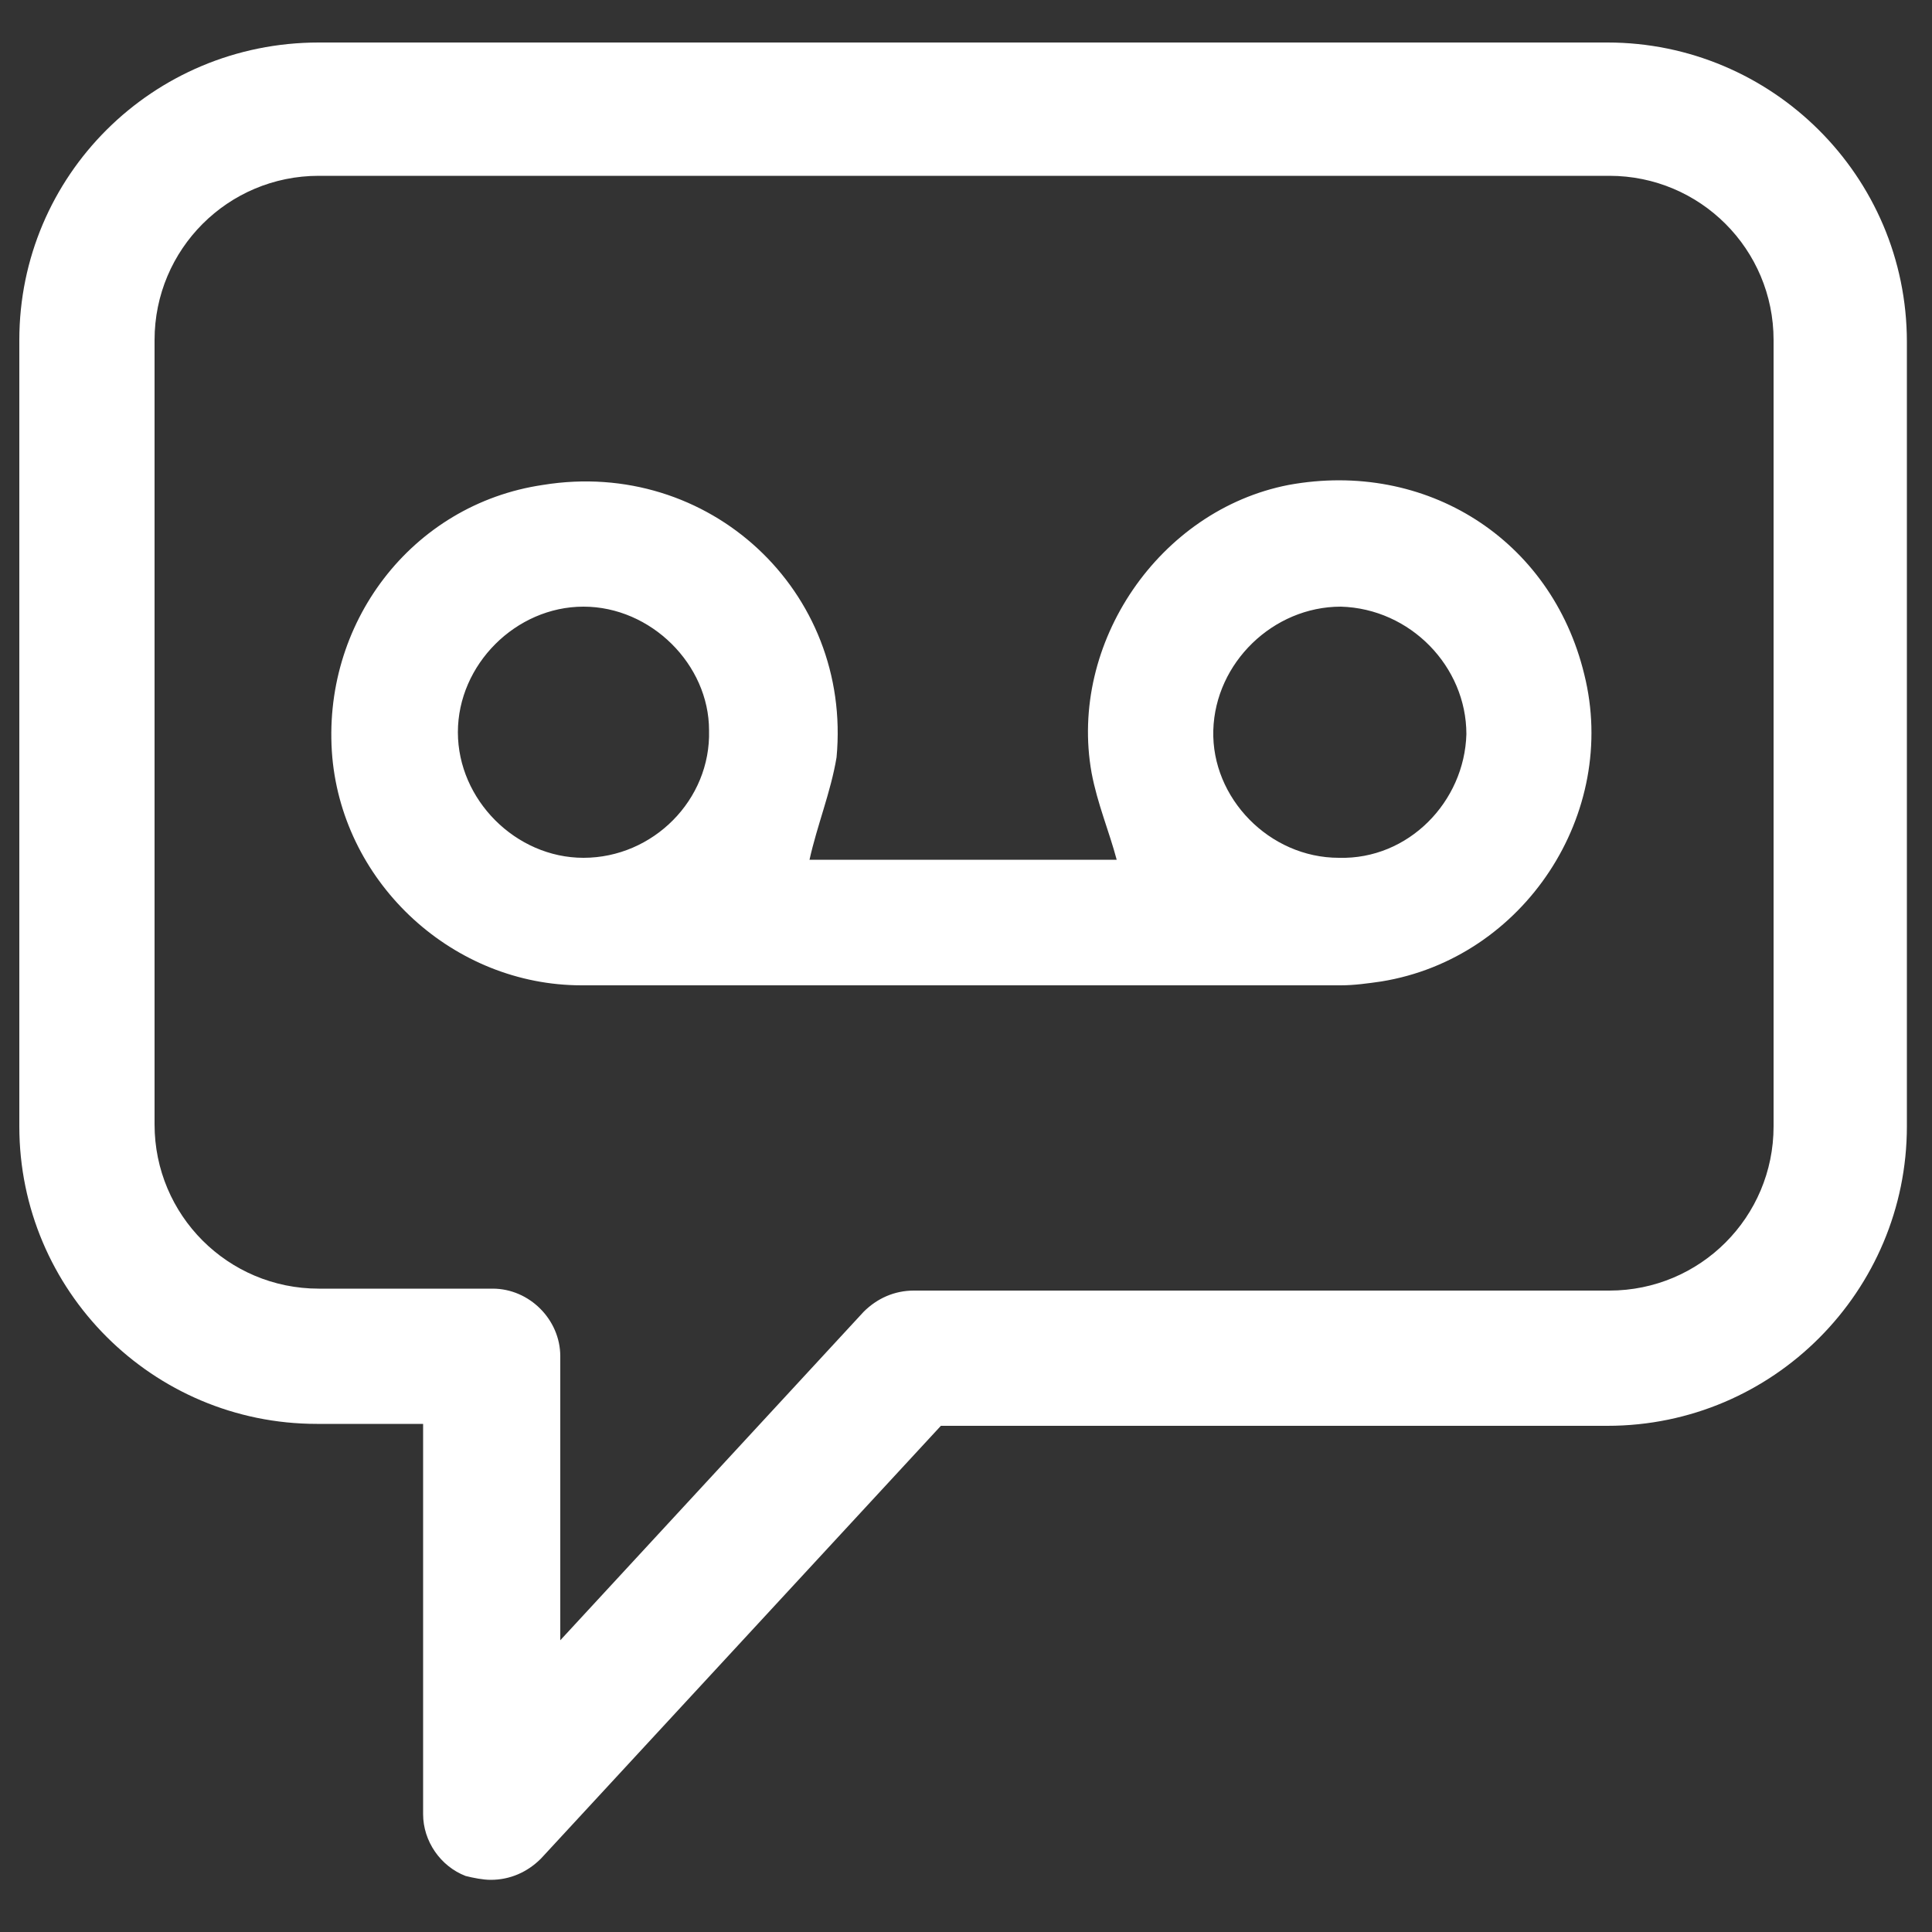
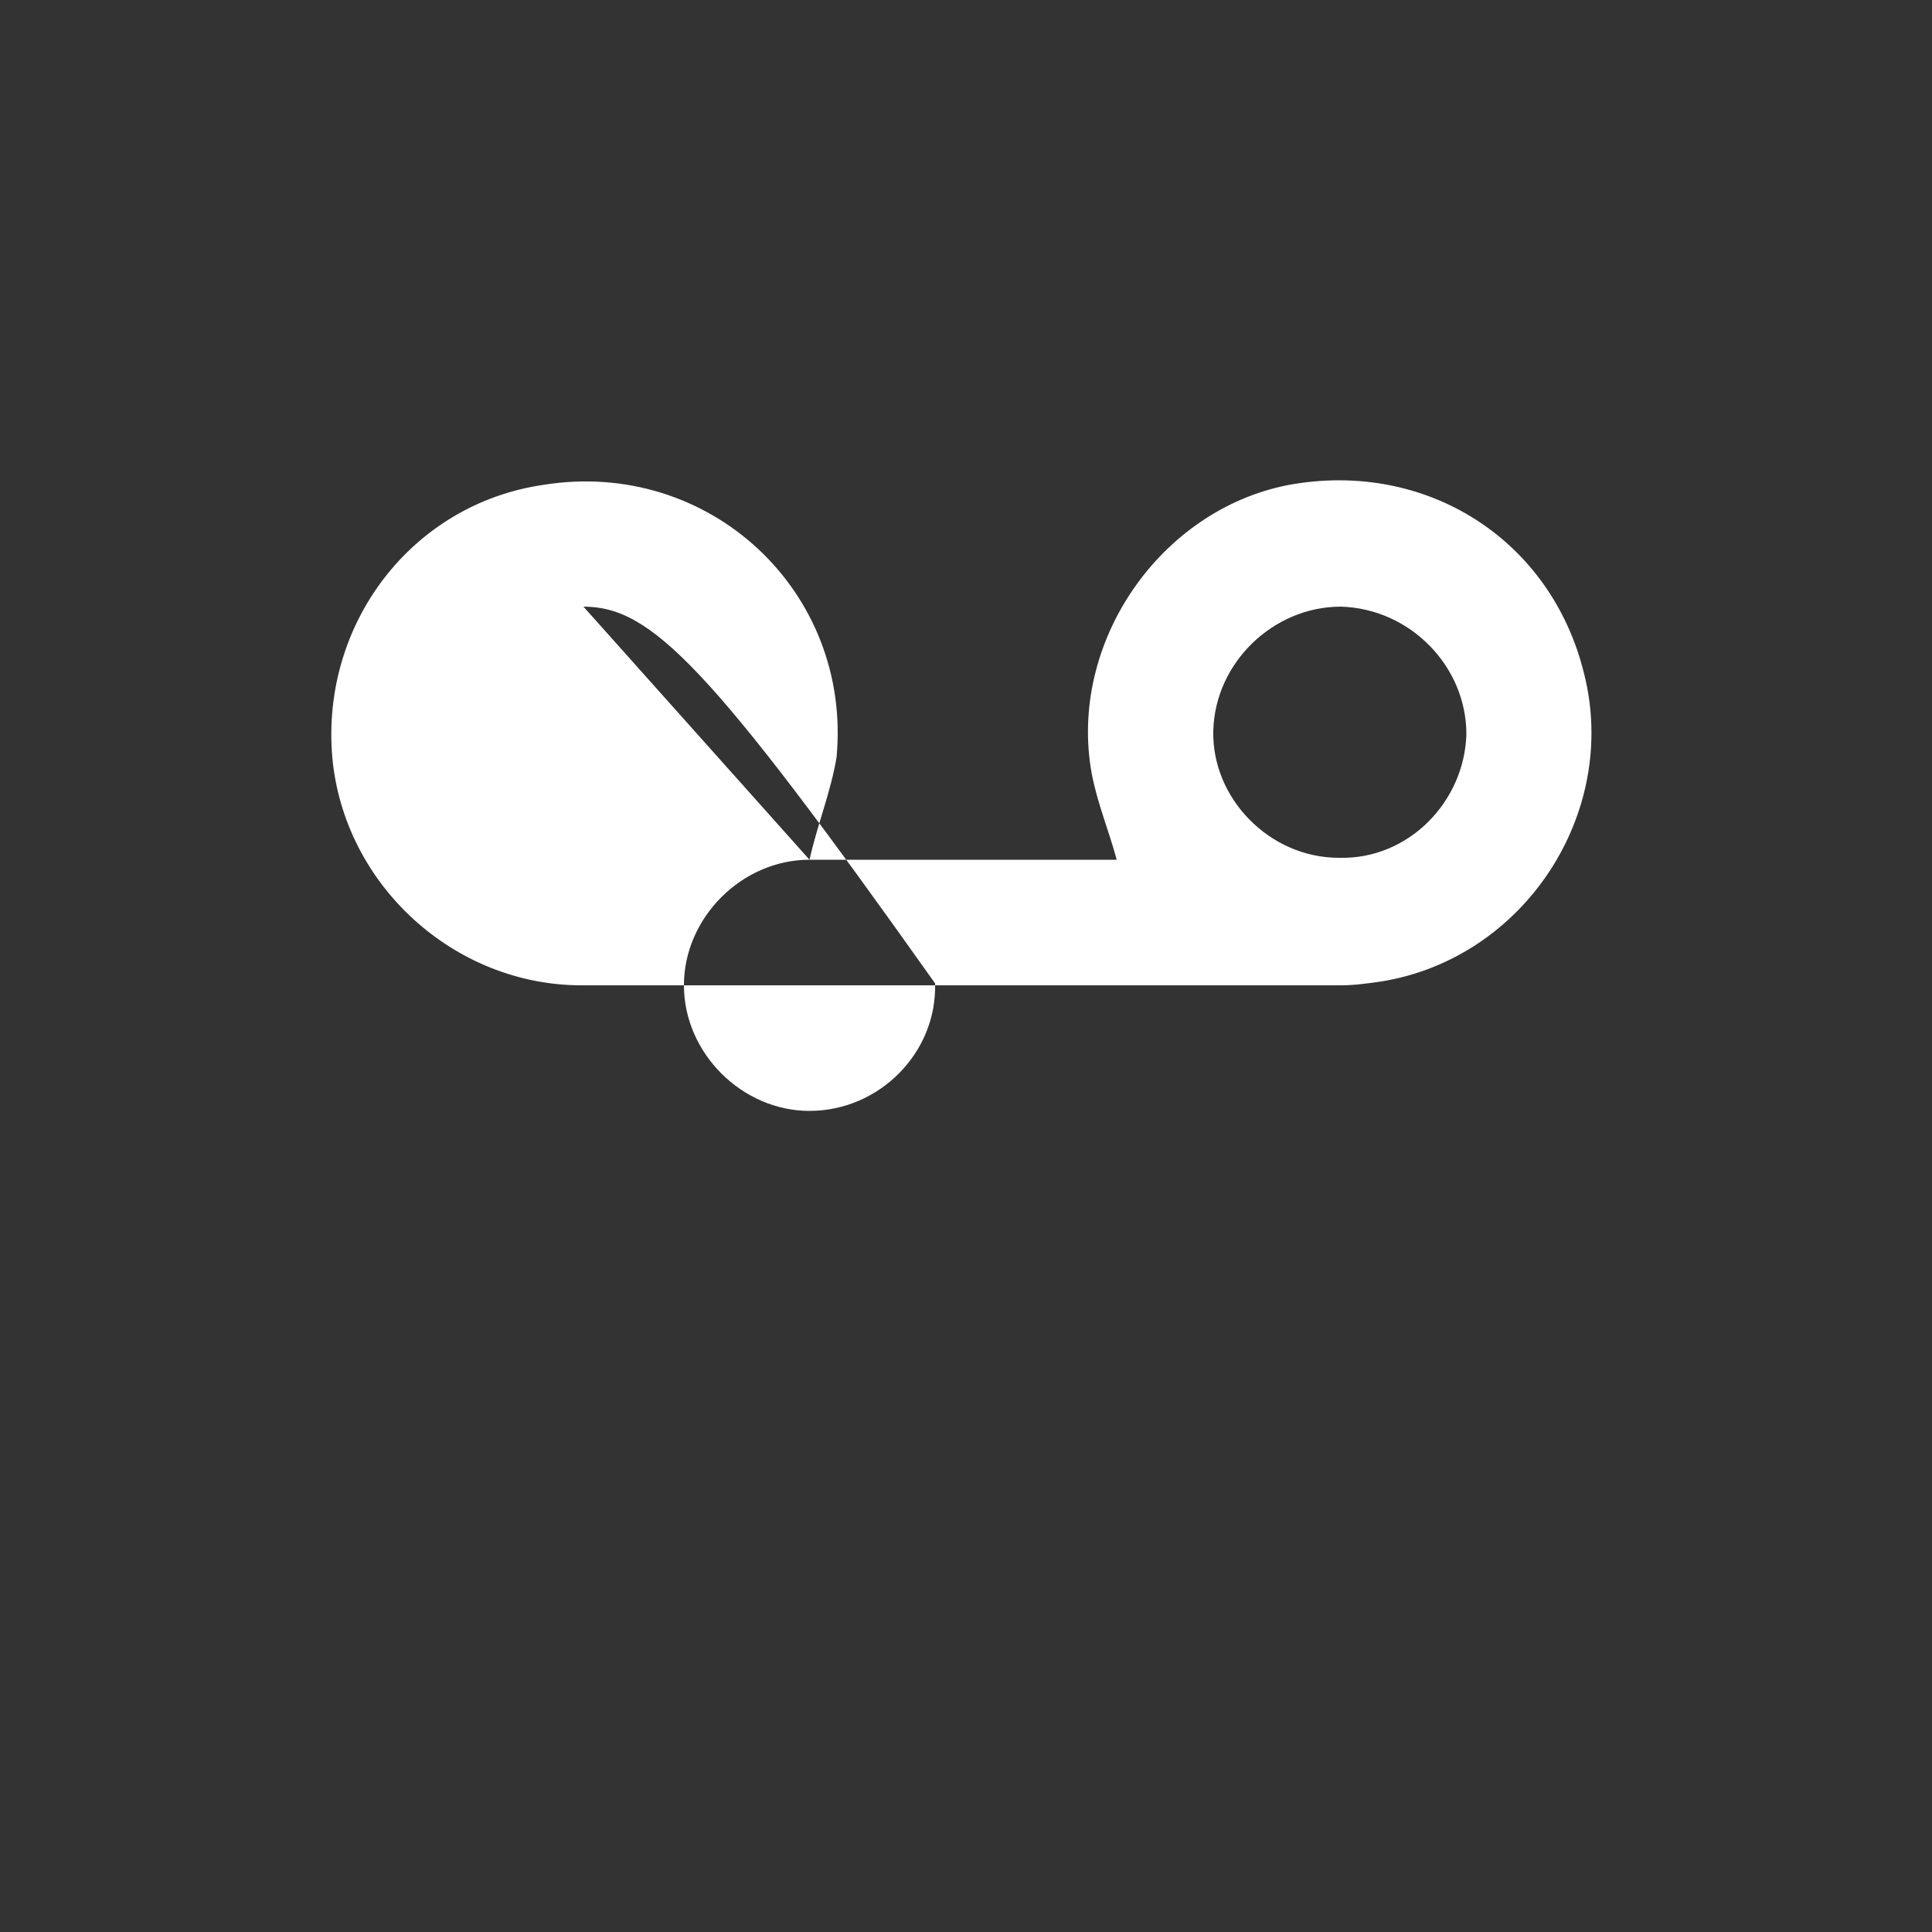
<svg xmlns="http://www.w3.org/2000/svg" version="1.1" id="Livello_1" x="0px" y="0px" viewBox="0 0 100 100" style="enable-background:new 0 0 100 100;" xml:space="preserve">
  <rect x="0" y="0" width="100" height="100" fill="#333333" stroke="none" />
  <style type="text/css">
	.st0{fill:#FFFFFF;}
</style>
  <g>
-     <path class="st0" d="M41.9,44.5c5.3,0,10.6,0,15.9,0c-0.4-1.5-1-2.9-1.3-4.5c-1.2-6.7,3.5-13.6,10.2-14.9   c7.1-1.3,13.6,2.8,15.3,9.8c1.8,7.2-3.1,14.7-10.5,15.9c-0.7,0.1-1.4,0.2-2.1,0.2c-13.1,0-26.2,0-39.3,0c-6.6,0-12.3-5.2-12.9-11.8   c-0.6-6.9,4.1-13.1,10.9-14.1c8.6-1.4,16,5.5,15.2,14.1C43,41,42.3,42.7,41.9,44.5z M30.2,31.4c-3.5,0-6.5,3-6.5,6.5   c0,3.5,3,6.5,6.5,6.5c3.6,0,6.6-3,6.5-6.6C36.7,34.4,33.7,31.4,30.2,31.4z M75.9,38c0-3.5-2.9-6.5-6.5-6.6c-3.5,0-6.5,2.9-6.6,6.4   c-0.1,3.5,2.9,6.6,6.5,6.6C72.9,44.5,75.8,41.5,75.9,38z" />
-     <path class="st0" d="M25.4,97.3c-0.4,0-0.9-0.1-1.3-0.2c-1.3-0.5-2.2-1.8-2.2-3.2V73.7h-5.5C7.9,73.7,1,66.8,1,58.3V17.6   C1,9.1,7.9,2.2,16.5,2.2h66.7c8.5,0,15.5,6.9,15.5,15.5v40.6c0,8.5-6.9,15.5-15.5,15.5H48.7L28,96.2C27.3,96.9,26.4,97.3,25.4,97.3   z M16.5,9.1c-4.7,0-8.5,3.8-8.5,8.5v40.6c0,4.7,3.8,8.5,8.5,8.5h9c1.9,0,3.5,1.6,3.5,3.5v14.7l15.7-17c0.7-0.7,1.6-1.1,2.6-1.1h36   c4.7,0,8.5-3.8,8.5-8.5V17.6c0-4.7-3.8-8.5-8.5-8.5H16.5z" />
+     <path class="st0" d="M41.9,44.5c5.3,0,10.6,0,15.9,0c-0.4-1.5-1-2.9-1.3-4.5c-1.2-6.7,3.5-13.6,10.2-14.9   c7.1-1.3,13.6,2.8,15.3,9.8c1.8,7.2-3.1,14.7-10.5,15.9c-0.7,0.1-1.4,0.2-2.1,0.2c-13.1,0-26.2,0-39.3,0c-6.6,0-12.3-5.2-12.9-11.8   c-0.6-6.9,4.1-13.1,10.9-14.1c8.6-1.4,16,5.5,15.2,14.1C43,41,42.3,42.7,41.9,44.5z c-3.5,0-6.5,3-6.5,6.5   c0,3.5,3,6.5,6.5,6.5c3.6,0,6.6-3,6.5-6.6C36.7,34.4,33.7,31.4,30.2,31.4z M75.9,38c0-3.5-2.9-6.5-6.5-6.6c-3.5,0-6.5,2.9-6.6,6.4   c-0.1,3.5,2.9,6.6,6.5,6.6C72.9,44.5,75.8,41.5,75.9,38z" />
  </g>
</svg>